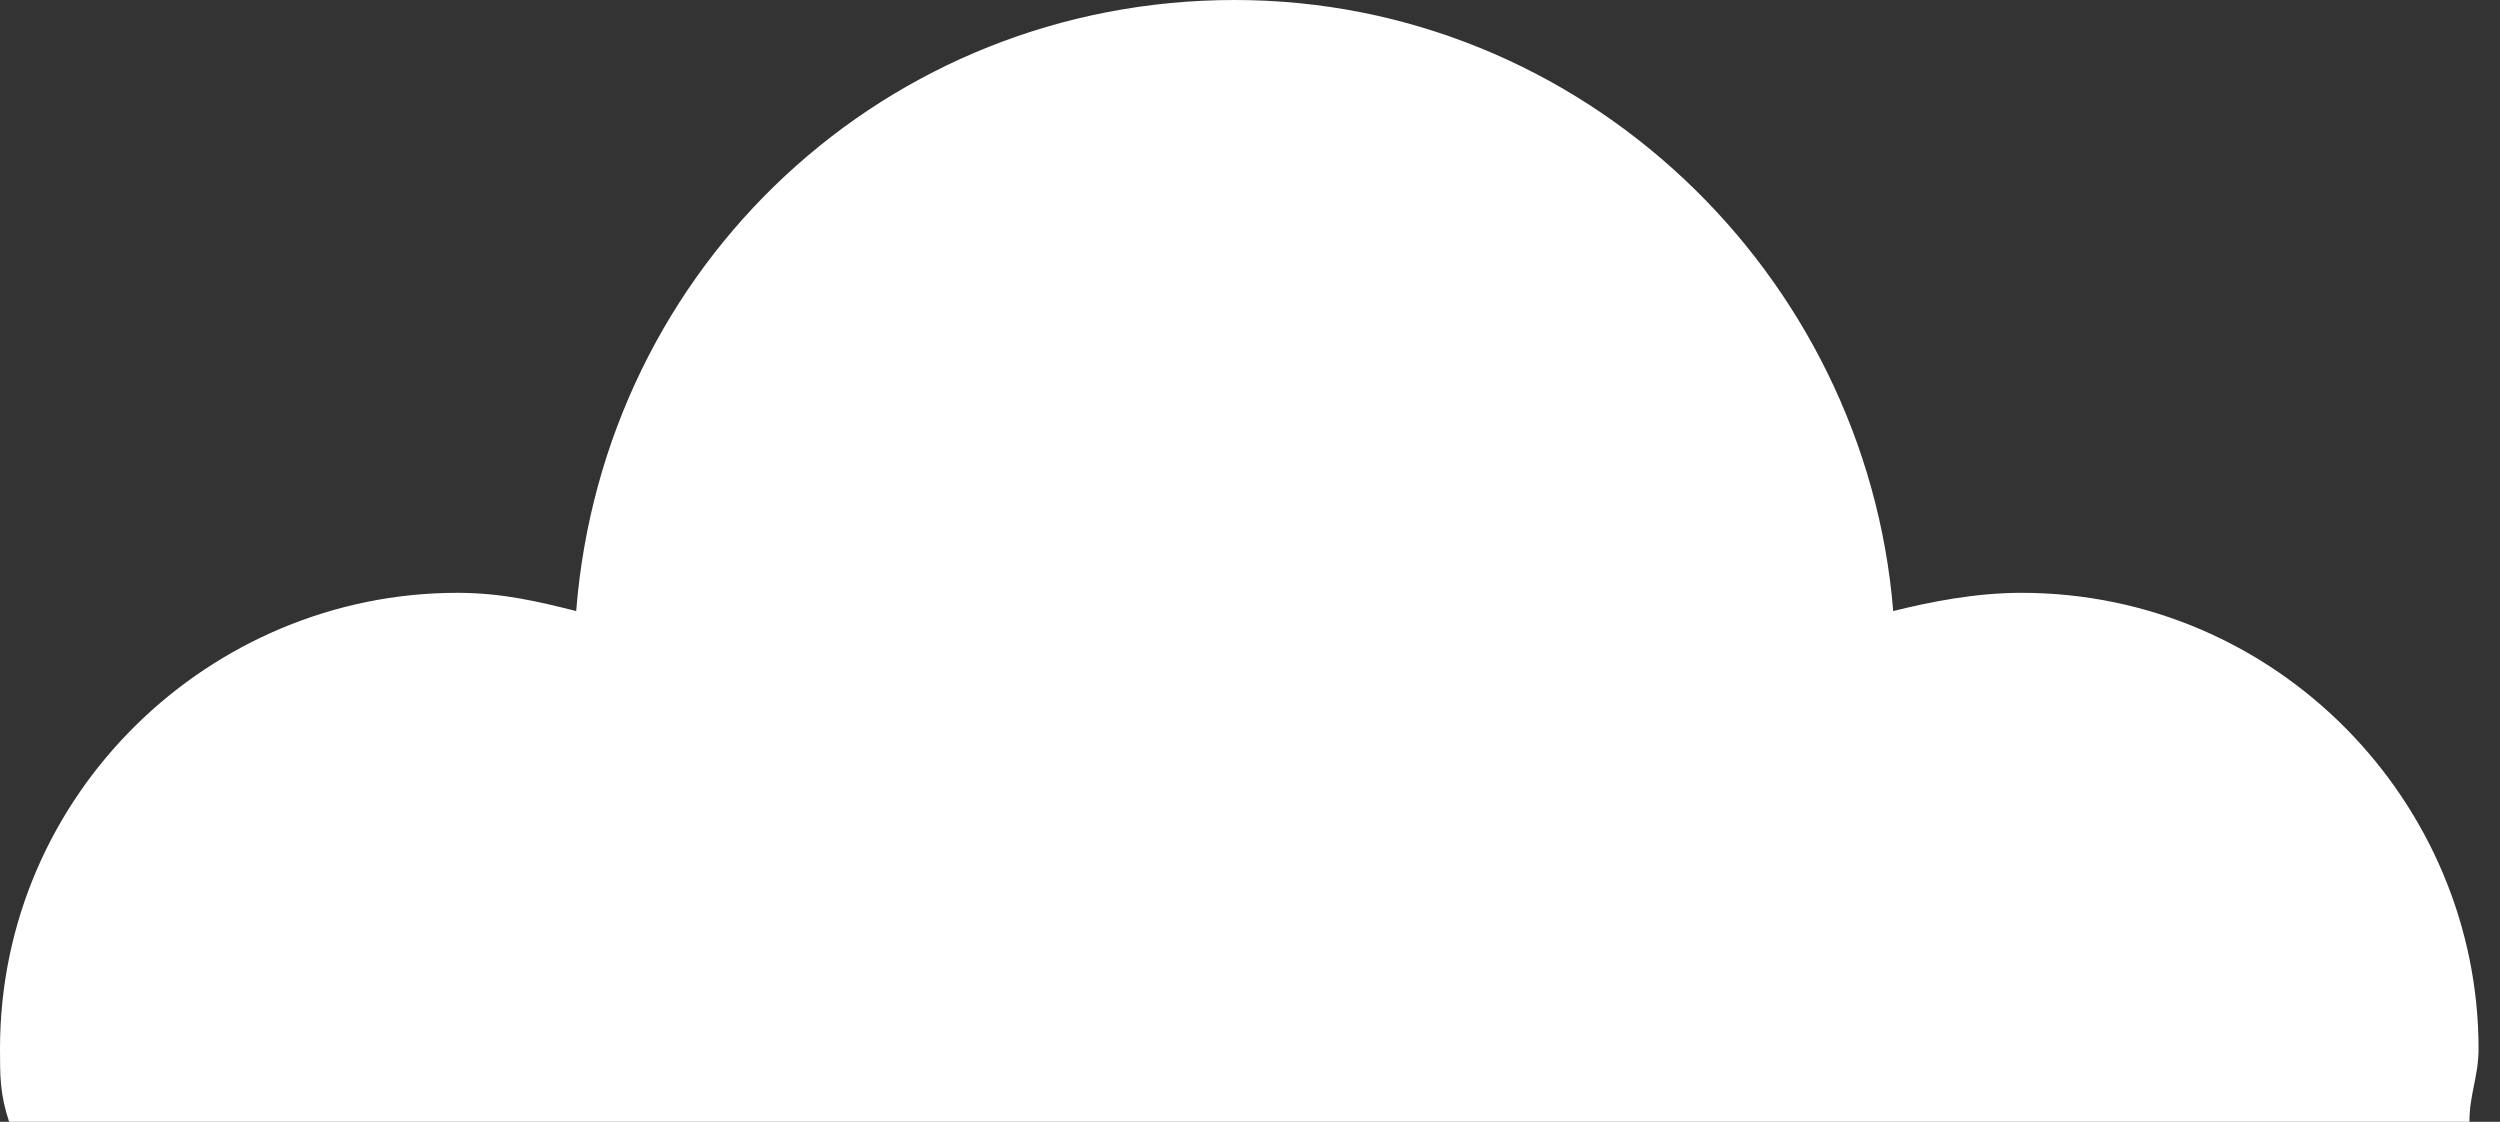
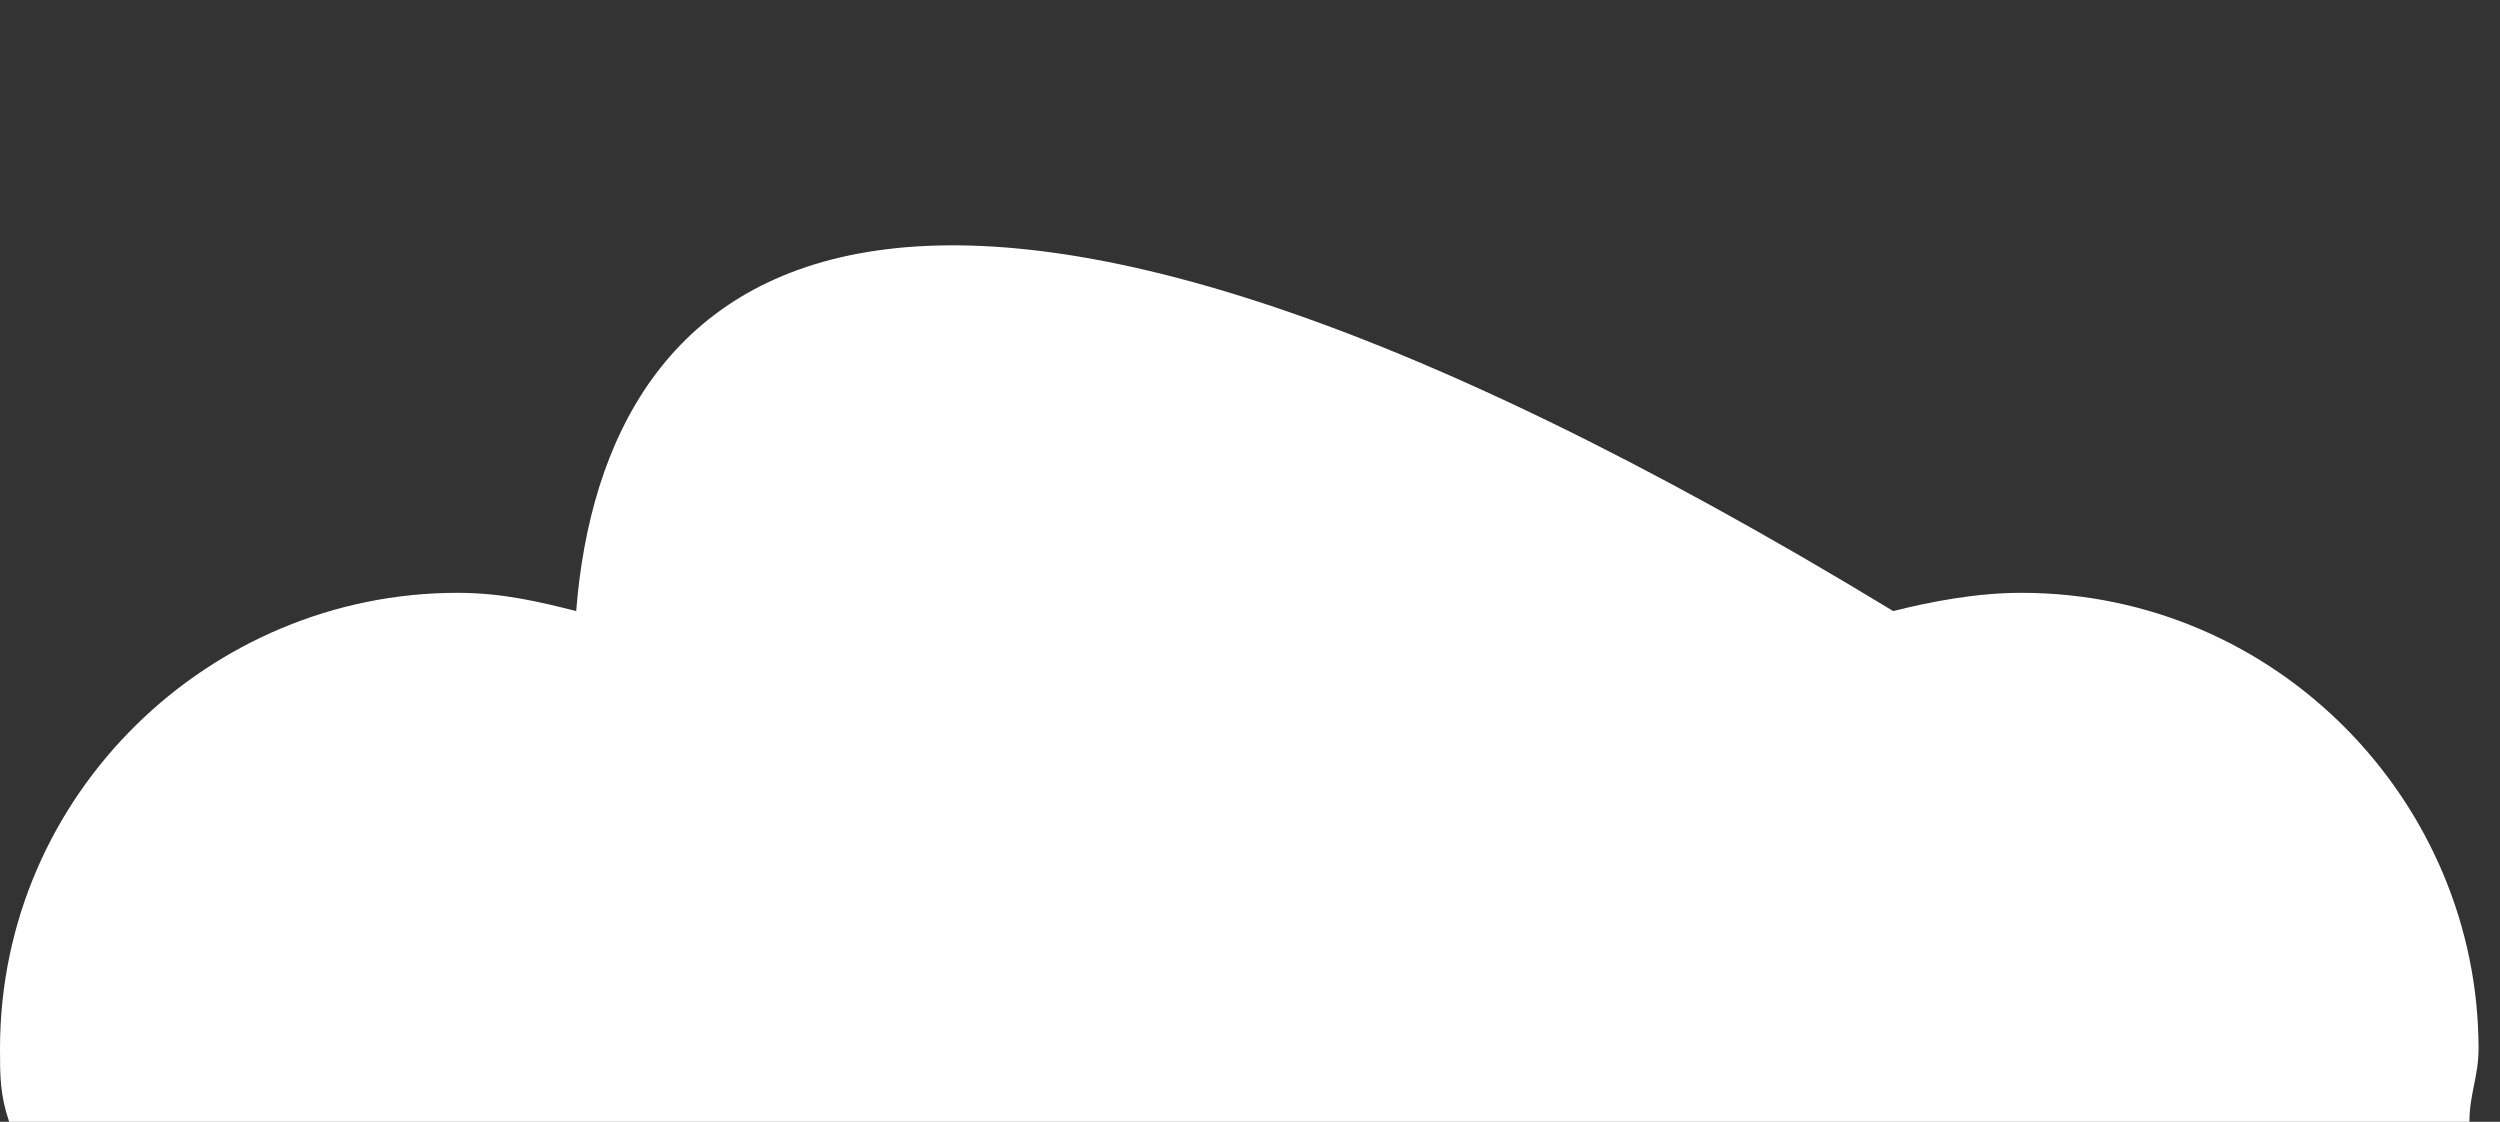
<svg xmlns="http://www.w3.org/2000/svg" width="78" height="35" viewBox="0 0 78 35" fill="none">
  <rect x="0" y="0" width="78" height="35" fill="#333333" stroke="none" />
-   <path d="M77.046 35C77.046 34.146 77.331 33.577 77.331 32.724C77.331 25.041 71.053 18.496 63.063 18.496C61.637 18.496 60.21 18.78 59.068 19.065C58.212 8.537 49.366 0 38.523 0C27.679 0 18.833 8.252 17.977 19.065C16.836 18.78 15.694 18.496 14.268 18.496C6.563 18.496 0 24.756 0 32.724C0 33.577 1.74124e-05 34.146 0.285 35H77.046Z" fill="white" />
+   <path d="M77.046 35C77.046 34.146 77.331 33.577 77.331 32.724C77.331 25.041 71.053 18.496 63.063 18.496C61.637 18.496 60.21 18.78 59.068 19.065C27.679 0 18.833 8.252 17.977 19.065C16.836 18.78 15.694 18.496 14.268 18.496C6.563 18.496 0 24.756 0 32.724C0 33.577 1.74124e-05 34.146 0.285 35H77.046Z" fill="white" />
</svg>